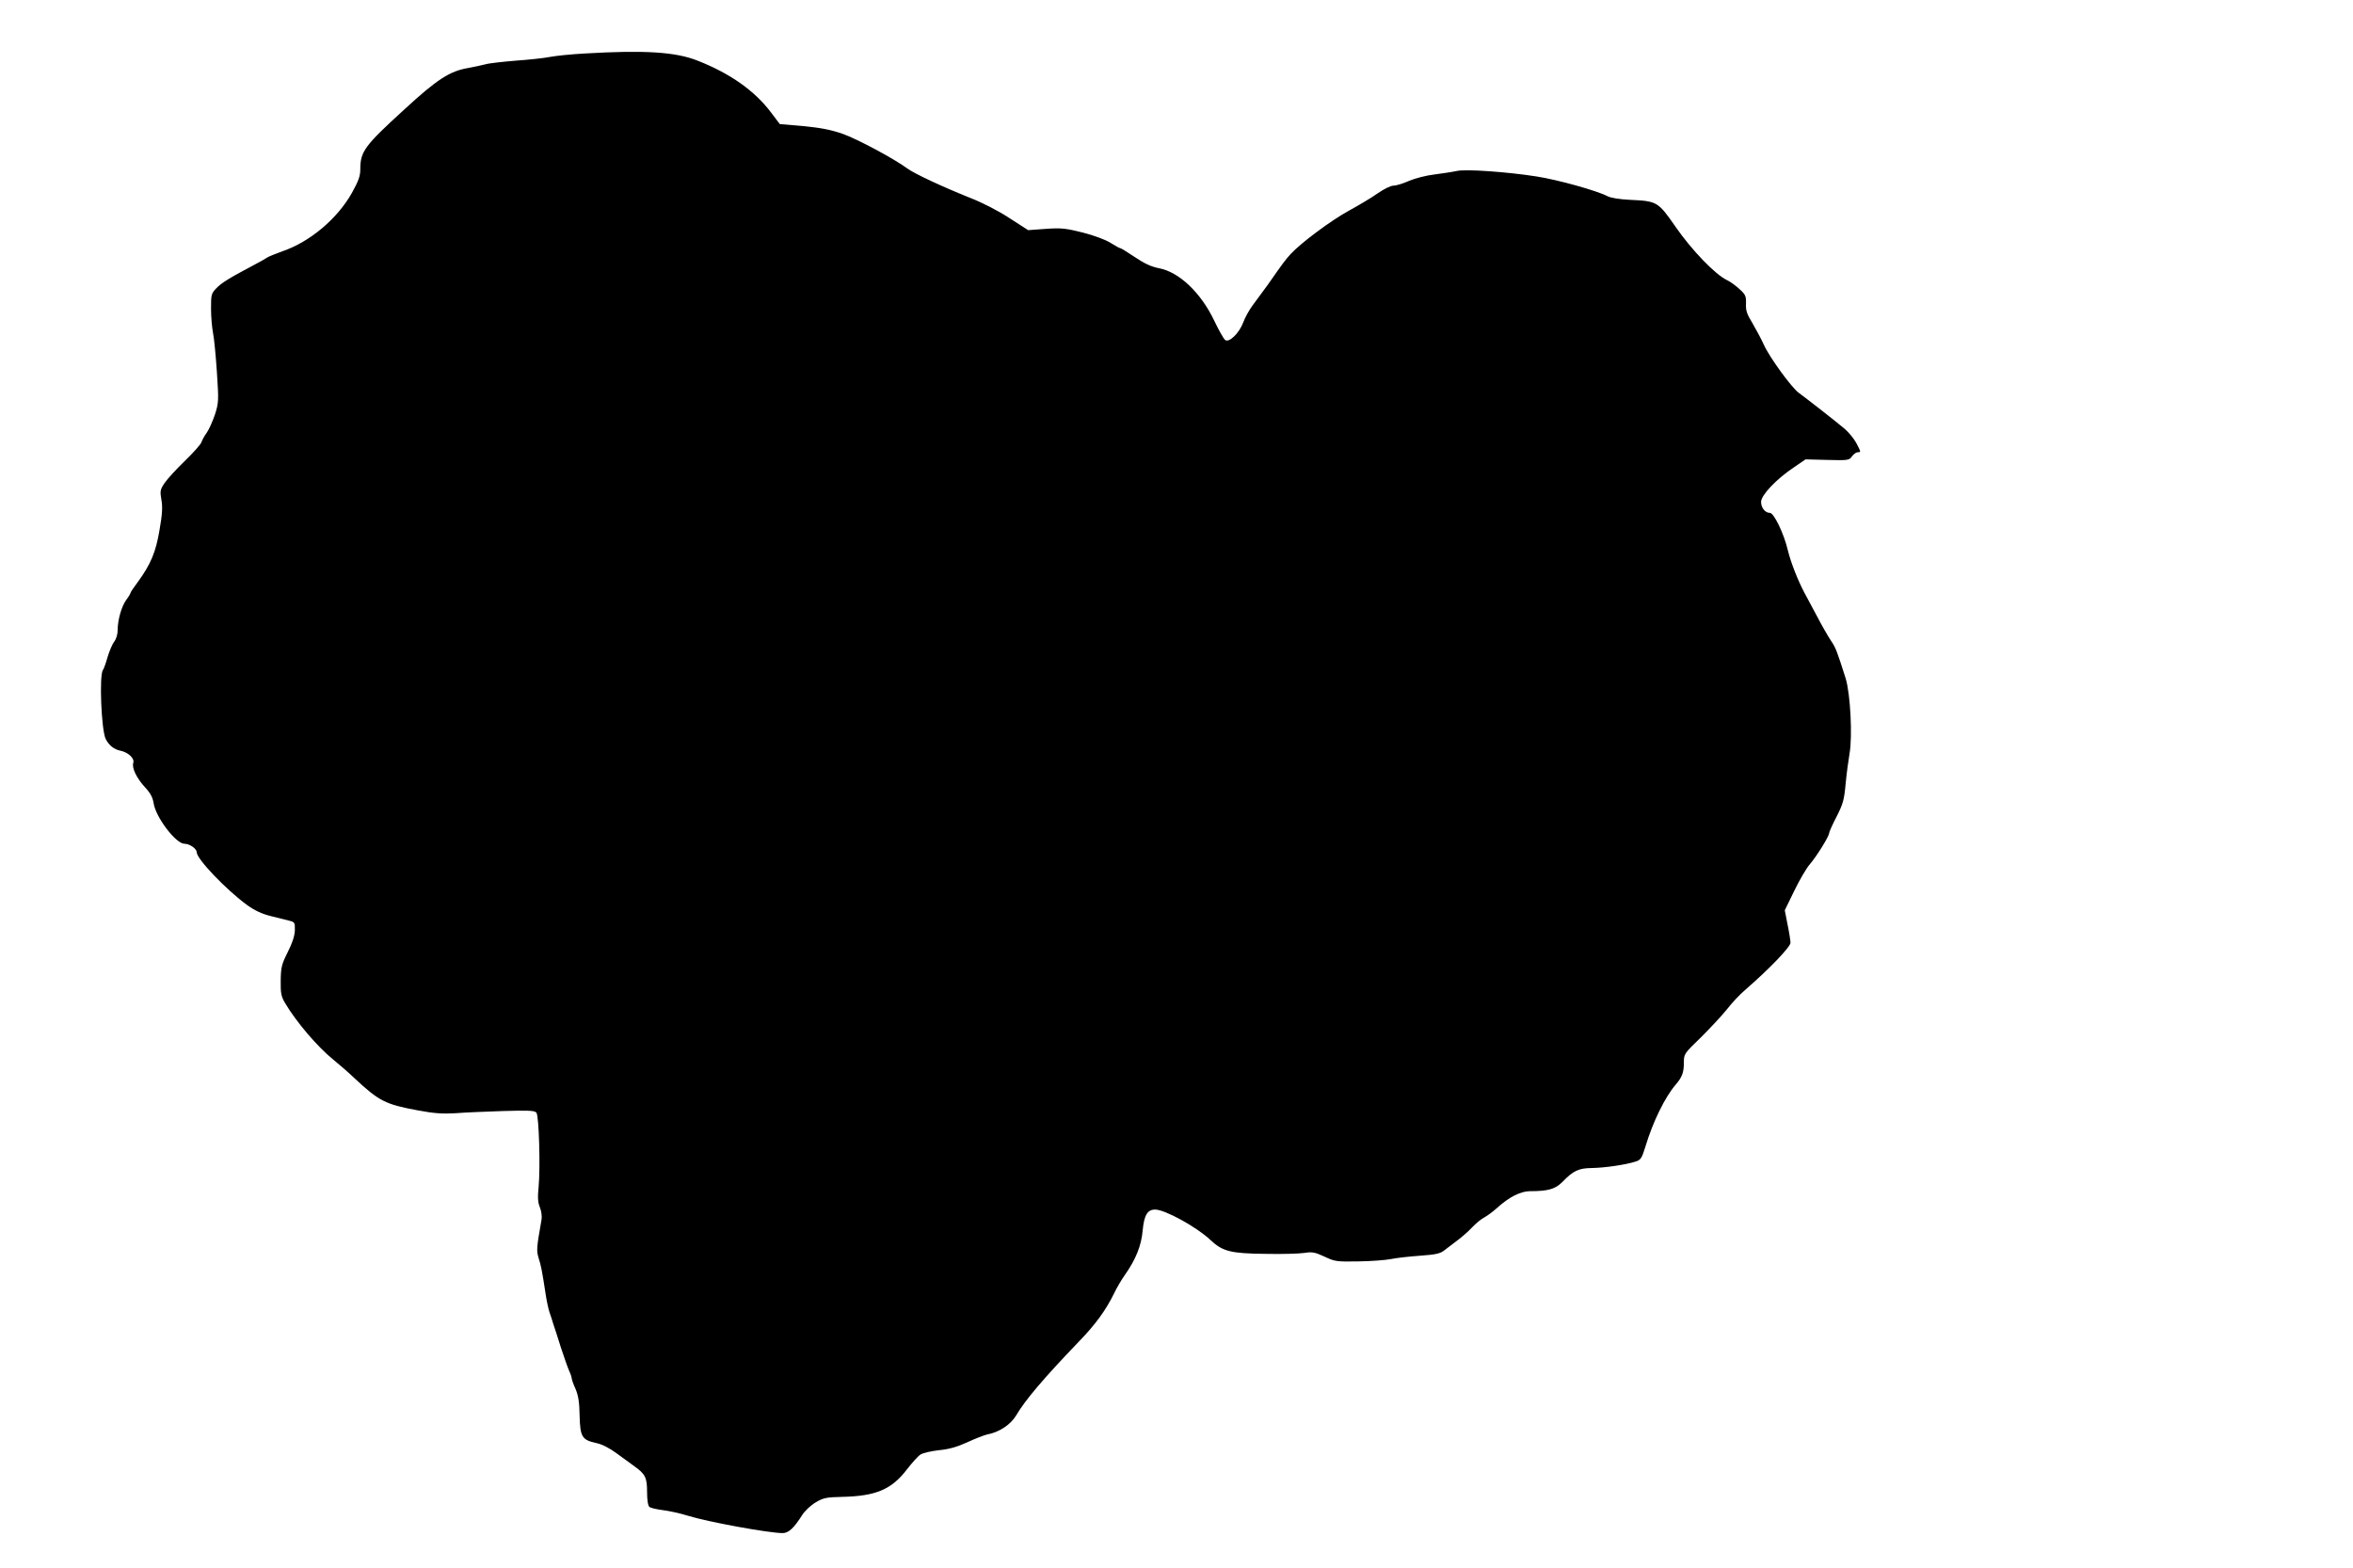
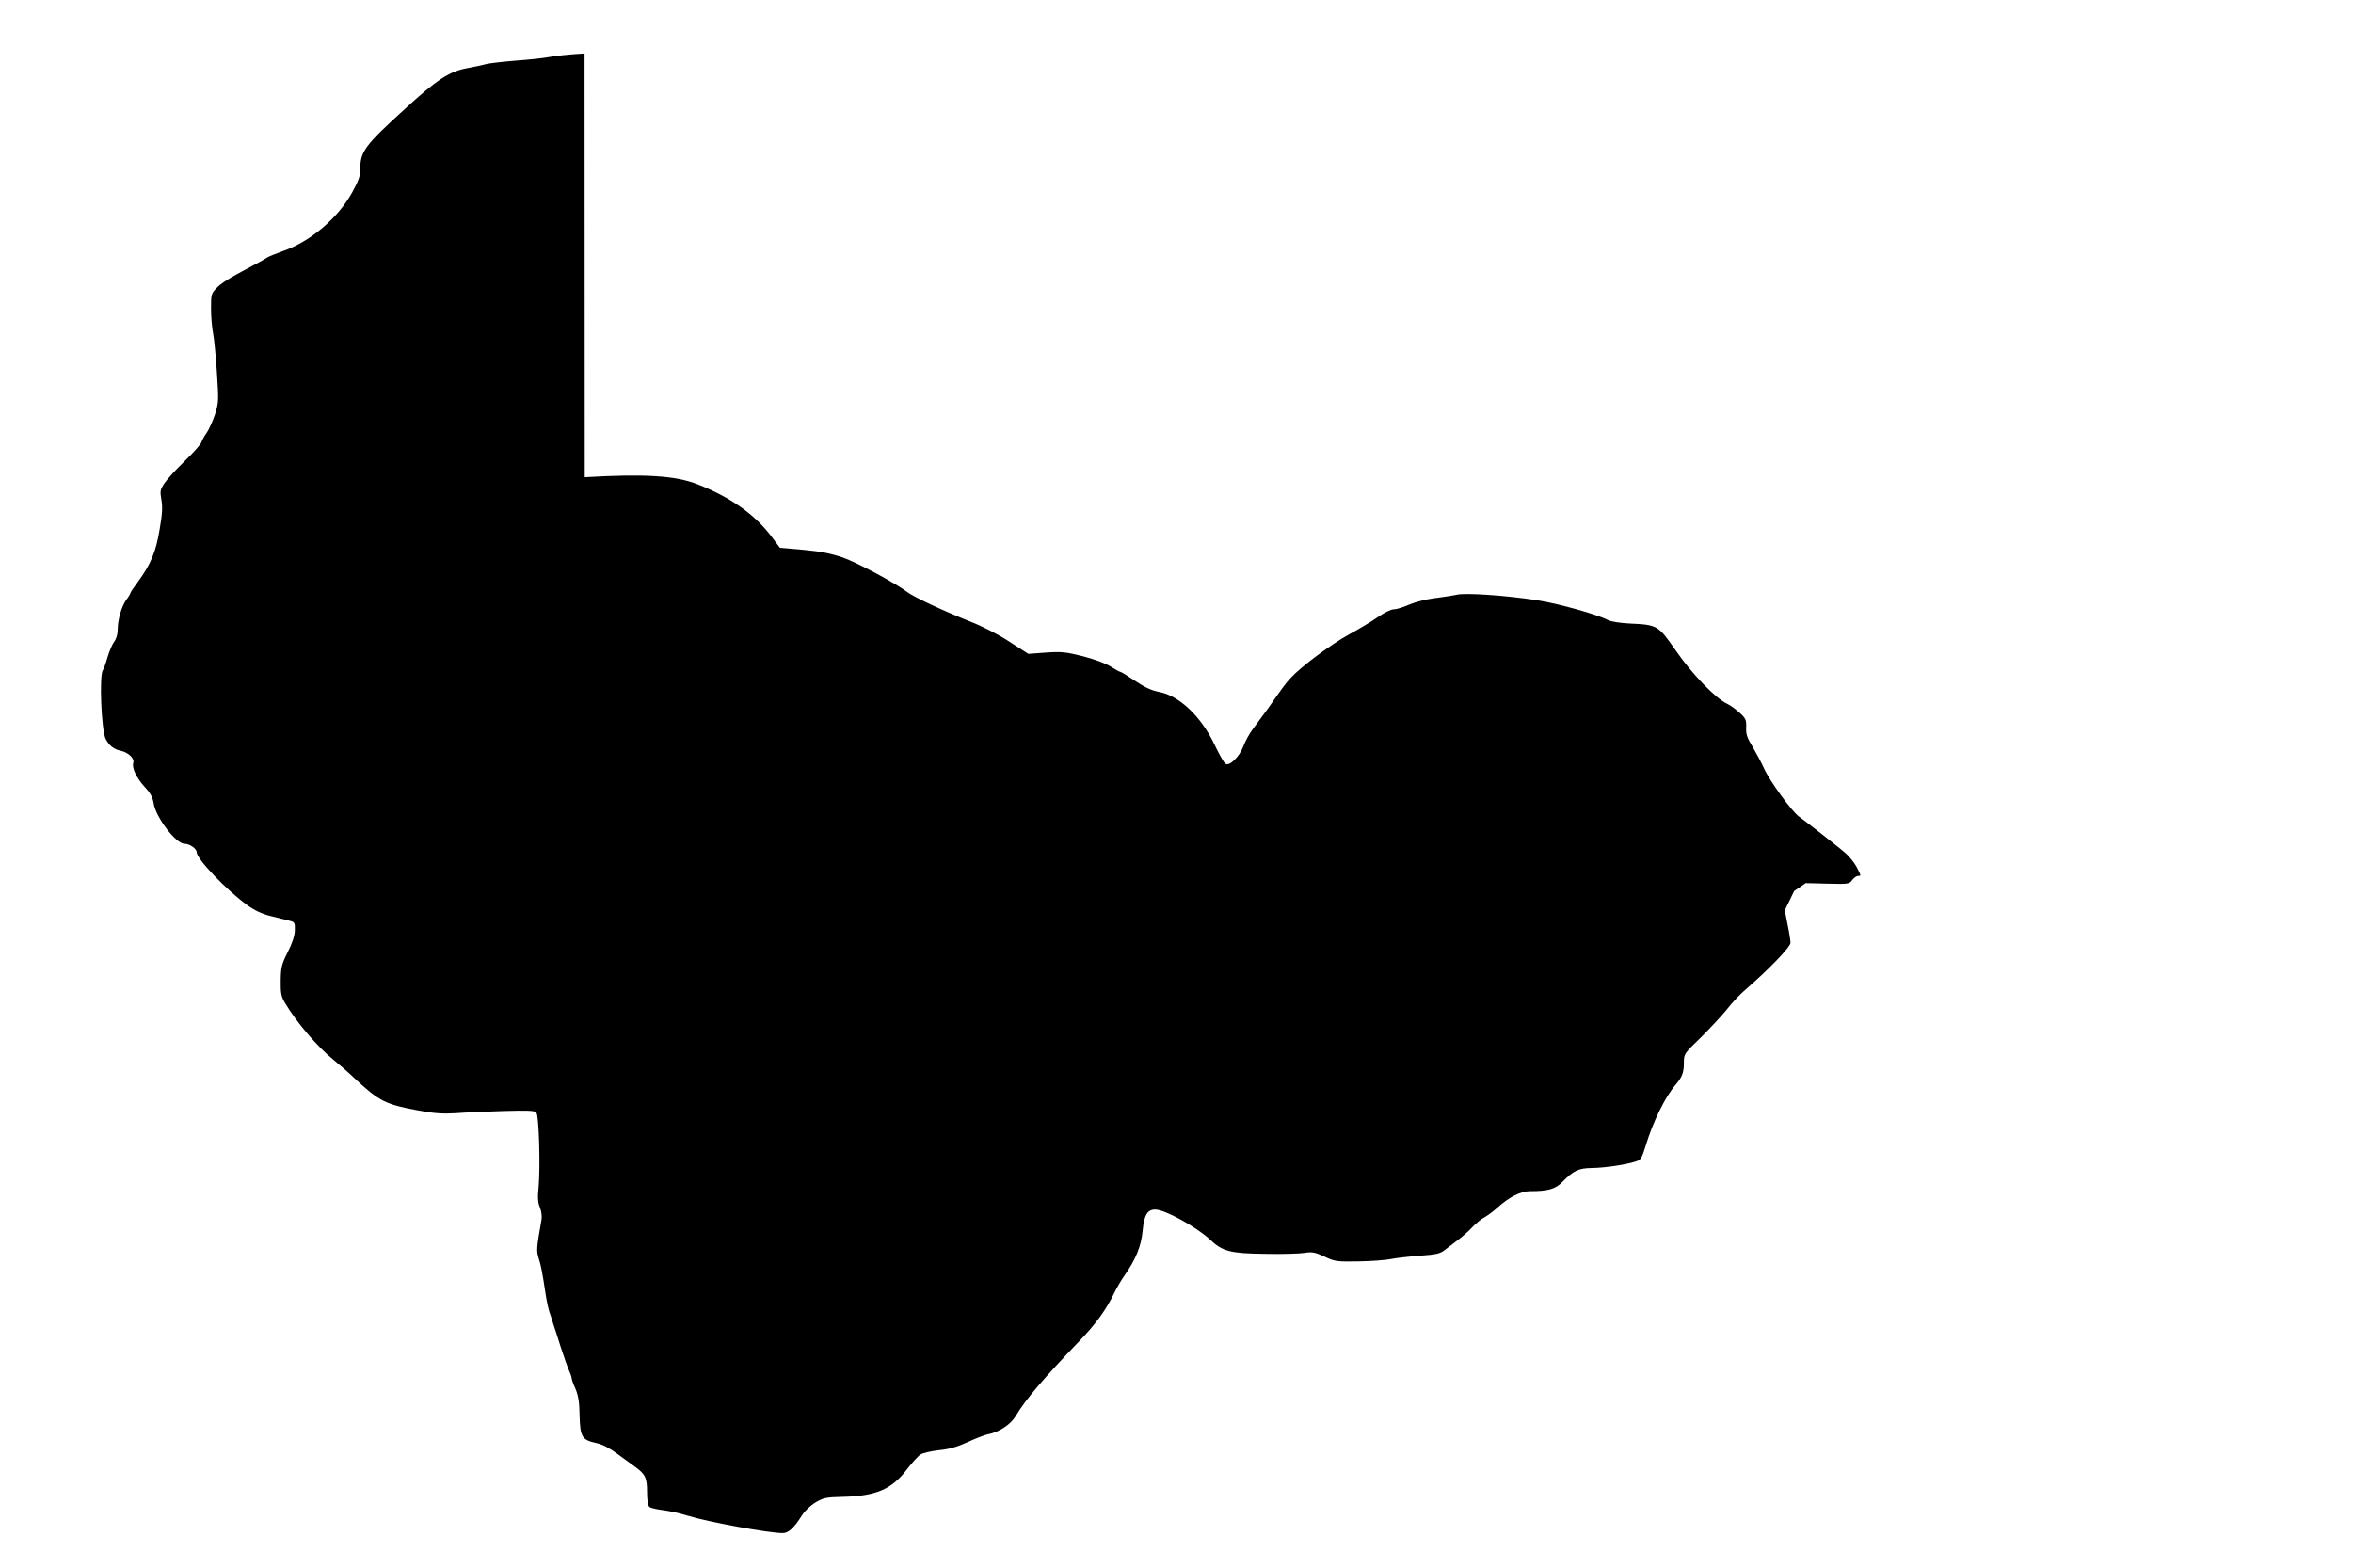
<svg xmlns="http://www.w3.org/2000/svg" version="1.0" width="1280pt" height="853pt" viewBox="0 0 1280 853" preserveAspectRatio="xMidYMid meet">
  <g transform="translate(0,853) scale(0.1,-0.1)" fill="#000000" stroke="none">
-     <path d="M3180 8239 c-74 -4 -160 -13 -190 -19 -30 -6 -113 -15 -185 -20 -71 -6 -146 -14 -165 -20 -19 -5 -62 -14 -94 -20 -99 -17 -168 -61 -346 -225 -217 -198 -240 -229 -240 -326 0 -37 -10 -64 -46 -129 -79 -140 -228 -266 -378 -317 -39 -14 -75 -29 -81 -33 -5 -4 -41 -25 -80 -45 -134 -71 -170 -94 -199 -124 -27 -28 -28 -35 -28 -110 0 -43 5 -103 11 -133 6 -29 15 -125 21 -214 10 -155 10 -164 -11 -230 -13 -38 -33 -82 -45 -99 -12 -16 -24 -39 -28 -50 -3 -12 -44 -57 -90 -102 -47 -45 -96 -99 -111 -121 -24 -36 -25 -44 -17 -91 7 -38 5 -78 -10 -163 -20 -121 -48 -188 -119 -285 -22 -29 -39 -55 -39 -58 0 -4 -10 -21 -23 -38 -26 -36 -47 -109 -47 -166 0 -22 -8 -48 -19 -62 -10 -13 -26 -51 -36 -84 -9 -33 -21 -65 -25 -70 -21 -26 -9 -327 15 -375 18 -35 45 -57 81 -64 42 -9 77 -42 69 -66 -9 -27 18 -83 64 -133 29 -31 42 -55 47 -88 12 -76 121 -219 167 -219 29 0 67 -27 67 -46 0 -37 162 -206 275 -288 42 -30 81 -48 130 -60 39 -10 84 -21 100 -25 28 -7 30 -10 29 -52 -1 -30 -14 -70 -39 -119 -33 -66 -37 -82 -38 -155 -1 -69 3 -87 24 -122 61 -103 176 -238 264 -309 33 -27 85 -72 115 -101 132 -123 167 -141 341 -173 89 -17 137 -20 205 -16 49 4 166 9 260 12 138 4 173 3 182 -9 14 -17 22 -297 12 -404 -6 -58 -4 -85 7 -111 8 -20 12 -49 9 -66 -28 -159 -28 -168 -16 -210 13 -39 19 -70 39 -201 5 -33 14 -75 20 -93 6 -17 16 -47 21 -65 6 -17 25 -75 41 -127 17 -52 37 -109 45 -127 8 -17 14 -36 14 -41 0 -6 9 -32 21 -58 15 -36 21 -73 22 -145 3 -116 13 -132 90 -149 33 -7 72 -27 114 -58 35 -26 78 -57 96 -70 57 -41 67 -60 67 -138 0 -45 5 -75 13 -82 6 -5 39 -13 72 -17 33 -4 94 -17 135 -30 109 -34 442 -95 518 -95 31 0 61 27 105 97 15 24 47 54 74 70 42 25 59 28 143 30 185 4 270 40 354 150 28 36 60 72 73 80 13 9 58 19 101 24 55 5 99 18 154 43 43 20 92 39 110 43 62 11 126 53 155 102 50 85 150 203 345 406 88 91 144 168 189 260 13 28 39 72 58 99 59 84 90 159 97 243 8 83 26 113 68 113 53 0 226 -95 300 -165 67 -63 110 -74 301 -76 88 -2 183 1 210 5 43 7 58 4 110 -20 57 -27 66 -28 185 -26 69 1 149 7 178 13 29 6 101 14 158 18 86 6 110 12 132 30 15 12 47 36 71 54 24 18 60 49 80 71 20 21 49 45 65 53 15 8 47 31 70 52 65 59 128 91 179 91 98 0 137 11 176 50 60 62 88 75 161 76 70 1 185 18 237 35 29 9 34 18 54 82 40 134 108 272 165 337 34 40 44 65 44 118 0 49 1 50 93 139 50 50 114 118 141 152 27 35 73 84 103 109 126 109 243 231 243 253 0 12 -7 57 -16 100 l-15 77 51 105 c28 58 66 123 84 144 39 45 106 154 106 170 0 6 18 47 41 91 35 69 41 91 49 178 5 54 15 128 21 163 17 94 5 327 -21 411 -47 148 -54 167 -80 205 -15 22 -50 83 -77 135 -28 52 -58 109 -67 125 -37 70 -74 165 -90 230 -21 91 -76 205 -98 205 -26 0 -48 28 -48 60 0 36 83 124 179 188 l63 43 119 -3 c113 -3 119 -2 134 20 9 12 23 22 31 22 18 0 18 0 -8 50 -13 24 -41 58 -63 77 -47 40 -214 170 -250 196 -38 27 -160 194 -190 262 -15 33 -44 86 -63 119 -29 47 -36 67 -34 104 1 40 -2 49 -34 78 -19 18 -50 41 -69 50 -64 30 -193 164 -280 290 -96 138 -100 140 -250 147 -56 3 -102 10 -121 20 -58 30 -269 89 -385 107 -160 25 -384 41 -434 30 -22 -5 -76 -13 -121 -19 -45 -5 -106 -21 -139 -35 -31 -14 -70 -26 -85 -26 -15 0 -51 -18 -86 -42 -32 -23 -103 -65 -156 -94 -97 -53 -261 -175 -317 -236 -30 -33 -42 -49 -125 -168 -26 -36 -62 -85 -81 -110 -19 -25 -42 -67 -52 -94 -22 -59 -78 -113 -99 -95 -8 7 -35 54 -59 105 -73 153 -192 265 -301 285 -41 8 -78 25 -130 60 -40 27 -76 49 -80 49 -4 0 -28 13 -53 29 -27 17 -89 40 -151 56 -92 23 -117 26 -201 20 l-96 -7 -101 65 c-59 39 -148 85 -218 112 -147 59 -300 130 -339 159 -72 53 -270 159 -351 188 -67 23 -121 33 -215 42 l-127 11 -46 61 c-90 120 -223 214 -401 284 -121 48 -289 58 -615 39z" />
+     <path d="M3180 8239 c-74 -4 -160 -13 -190 -19 -30 -6 -113 -15 -185 -20 -71 -6 -146 -14 -165 -20 -19 -5 -62 -14 -94 -20 -99 -17 -168 -61 -346 -225 -217 -198 -240 -229 -240 -326 0 -37 -10 -64 -46 -129 -79 -140 -228 -266 -378 -317 -39 -14 -75 -29 -81 -33 -5 -4 -41 -25 -80 -45 -134 -71 -170 -94 -199 -124 -27 -28 -28 -35 -28 -110 0 -43 5 -103 11 -133 6 -29 15 -125 21 -214 10 -155 10 -164 -11 -230 -13 -38 -33 -82 -45 -99 -12 -16 -24 -39 -28 -50 -3 -12 -44 -57 -90 -102 -47 -45 -96 -99 -111 -121 -24 -36 -25 -44 -17 -91 7 -38 5 -78 -10 -163 -20 -121 -48 -188 -119 -285 -22 -29 -39 -55 -39 -58 0 -4 -10 -21 -23 -38 -26 -36 -47 -109 -47 -166 0 -22 -8 -48 -19 -62 -10 -13 -26 -51 -36 -84 -9 -33 -21 -65 -25 -70 -21 -26 -9 -327 15 -375 18 -35 45 -57 81 -64 42 -9 77 -42 69 -66 -9 -27 18 -83 64 -133 29 -31 42 -55 47 -88 12 -76 121 -219 167 -219 29 0 67 -27 67 -46 0 -37 162 -206 275 -288 42 -30 81 -48 130 -60 39 -10 84 -21 100 -25 28 -7 30 -10 29 -52 -1 -30 -14 -70 -39 -119 -33 -66 -37 -82 -38 -155 -1 -69 3 -87 24 -122 61 -103 176 -238 264 -309 33 -27 85 -72 115 -101 132 -123 167 -141 341 -173 89 -17 137 -20 205 -16 49 4 166 9 260 12 138 4 173 3 182 -9 14 -17 22 -297 12 -404 -6 -58 -4 -85 7 -111 8 -20 12 -49 9 -66 -28 -159 -28 -168 -16 -210 13 -39 19 -70 39 -201 5 -33 14 -75 20 -93 6 -17 16 -47 21 -65 6 -17 25 -75 41 -127 17 -52 37 -109 45 -127 8 -17 14 -36 14 -41 0 -6 9 -32 21 -58 15 -36 21 -73 22 -145 3 -116 13 -132 90 -149 33 -7 72 -27 114 -58 35 -26 78 -57 96 -70 57 -41 67 -60 67 -138 0 -45 5 -75 13 -82 6 -5 39 -13 72 -17 33 -4 94 -17 135 -30 109 -34 442 -95 518 -95 31 0 61 27 105 97 15 24 47 54 74 70 42 25 59 28 143 30 185 4 270 40 354 150 28 36 60 72 73 80 13 9 58 19 101 24 55 5 99 18 154 43 43 20 92 39 110 43 62 11 126 53 155 102 50 85 150 203 345 406 88 91 144 168 189 260 13 28 39 72 58 99 59 84 90 159 97 243 8 83 26 113 68 113 53 0 226 -95 300 -165 67 -63 110 -74 301 -76 88 -2 183 1 210 5 43 7 58 4 110 -20 57 -27 66 -28 185 -26 69 1 149 7 178 13 29 6 101 14 158 18 86 6 110 12 132 30 15 12 47 36 71 54 24 18 60 49 80 71 20 21 49 45 65 53 15 8 47 31 70 52 65 59 128 91 179 91 98 0 137 11 176 50 60 62 88 75 161 76 70 1 185 18 237 35 29 9 34 18 54 82 40 134 108 272 165 337 34 40 44 65 44 118 0 49 1 50 93 139 50 50 114 118 141 152 27 35 73 84 103 109 126 109 243 231 243 253 0 12 -7 57 -16 100 l-15 77 51 105 l63 43 119 -3 c113 -3 119 -2 134 20 9 12 23 22 31 22 18 0 18 0 -8 50 -13 24 -41 58 -63 77 -47 40 -214 170 -250 196 -38 27 -160 194 -190 262 -15 33 -44 86 -63 119 -29 47 -36 67 -34 104 1 40 -2 49 -34 78 -19 18 -50 41 -69 50 -64 30 -193 164 -280 290 -96 138 -100 140 -250 147 -56 3 -102 10 -121 20 -58 30 -269 89 -385 107 -160 25 -384 41 -434 30 -22 -5 -76 -13 -121 -19 -45 -5 -106 -21 -139 -35 -31 -14 -70 -26 -85 -26 -15 0 -51 -18 -86 -42 -32 -23 -103 -65 -156 -94 -97 -53 -261 -175 -317 -236 -30 -33 -42 -49 -125 -168 -26 -36 -62 -85 -81 -110 -19 -25 -42 -67 -52 -94 -22 -59 -78 -113 -99 -95 -8 7 -35 54 -59 105 -73 153 -192 265 -301 285 -41 8 -78 25 -130 60 -40 27 -76 49 -80 49 -4 0 -28 13 -53 29 -27 17 -89 40 -151 56 -92 23 -117 26 -201 20 l-96 -7 -101 65 c-59 39 -148 85 -218 112 -147 59 -300 130 -339 159 -72 53 -270 159 -351 188 -67 23 -121 33 -215 42 l-127 11 -46 61 c-90 120 -223 214 -401 284 -121 48 -289 58 -615 39z" />
  </g>
</svg>